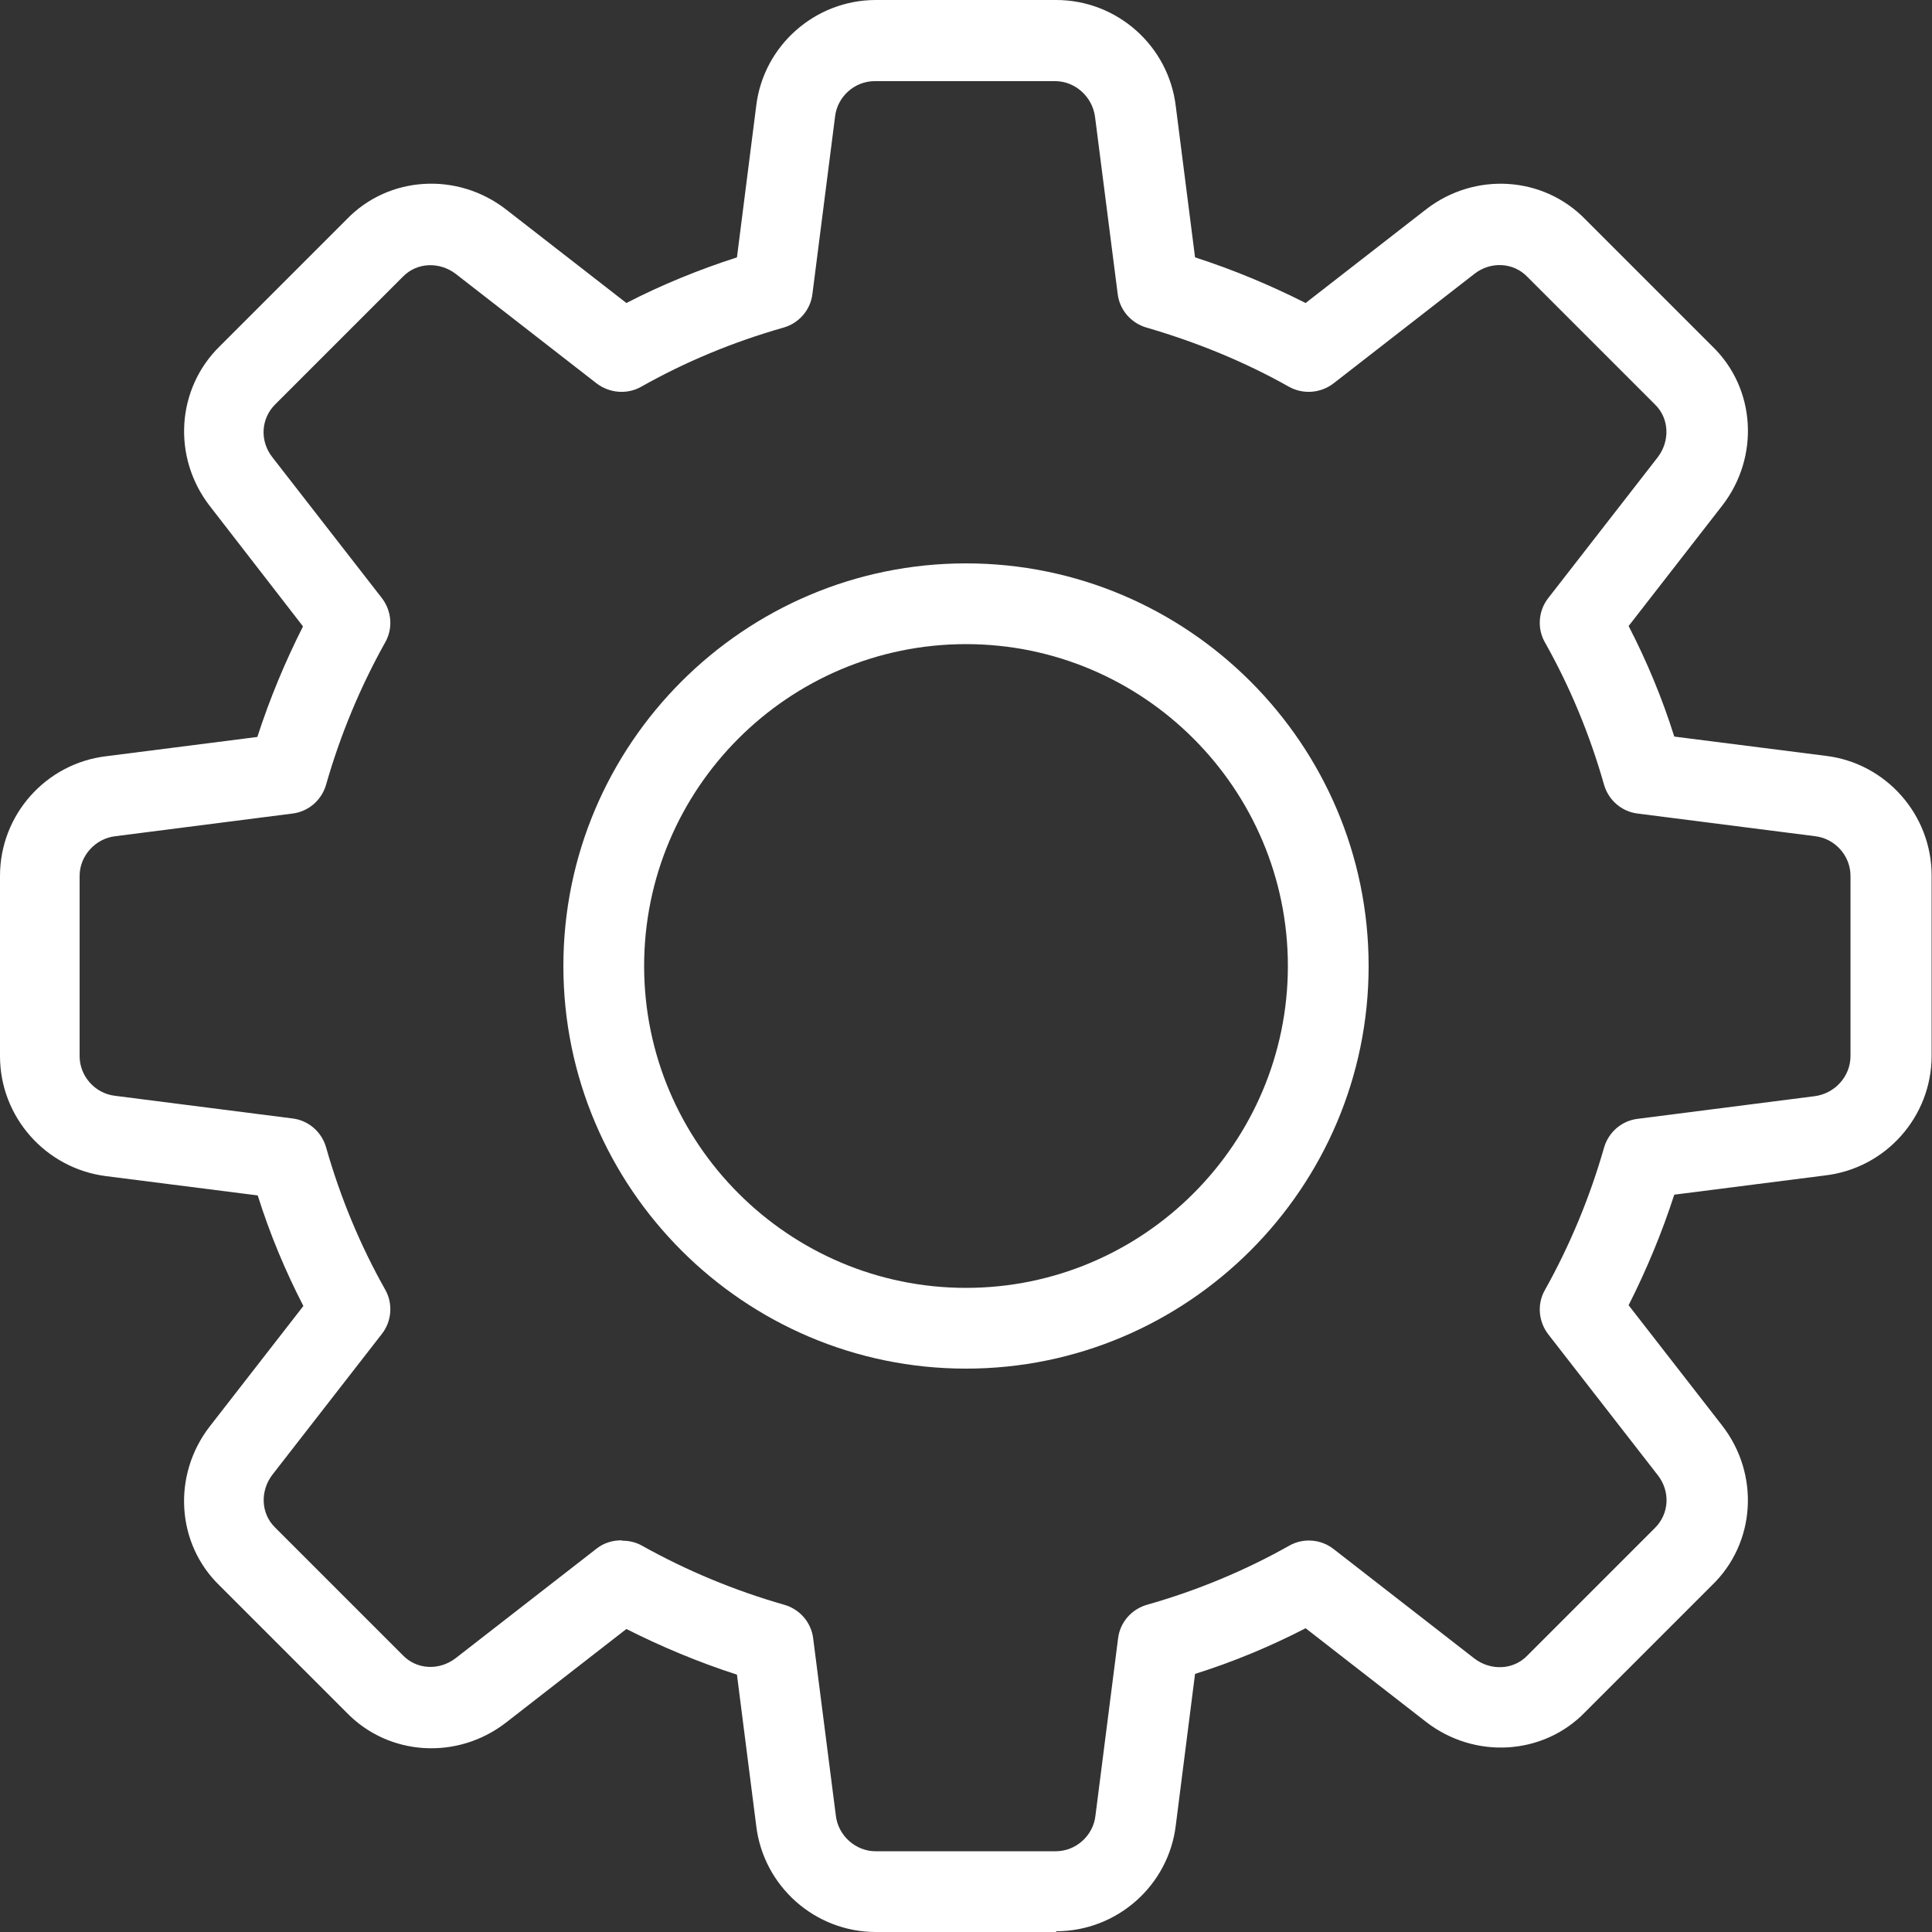
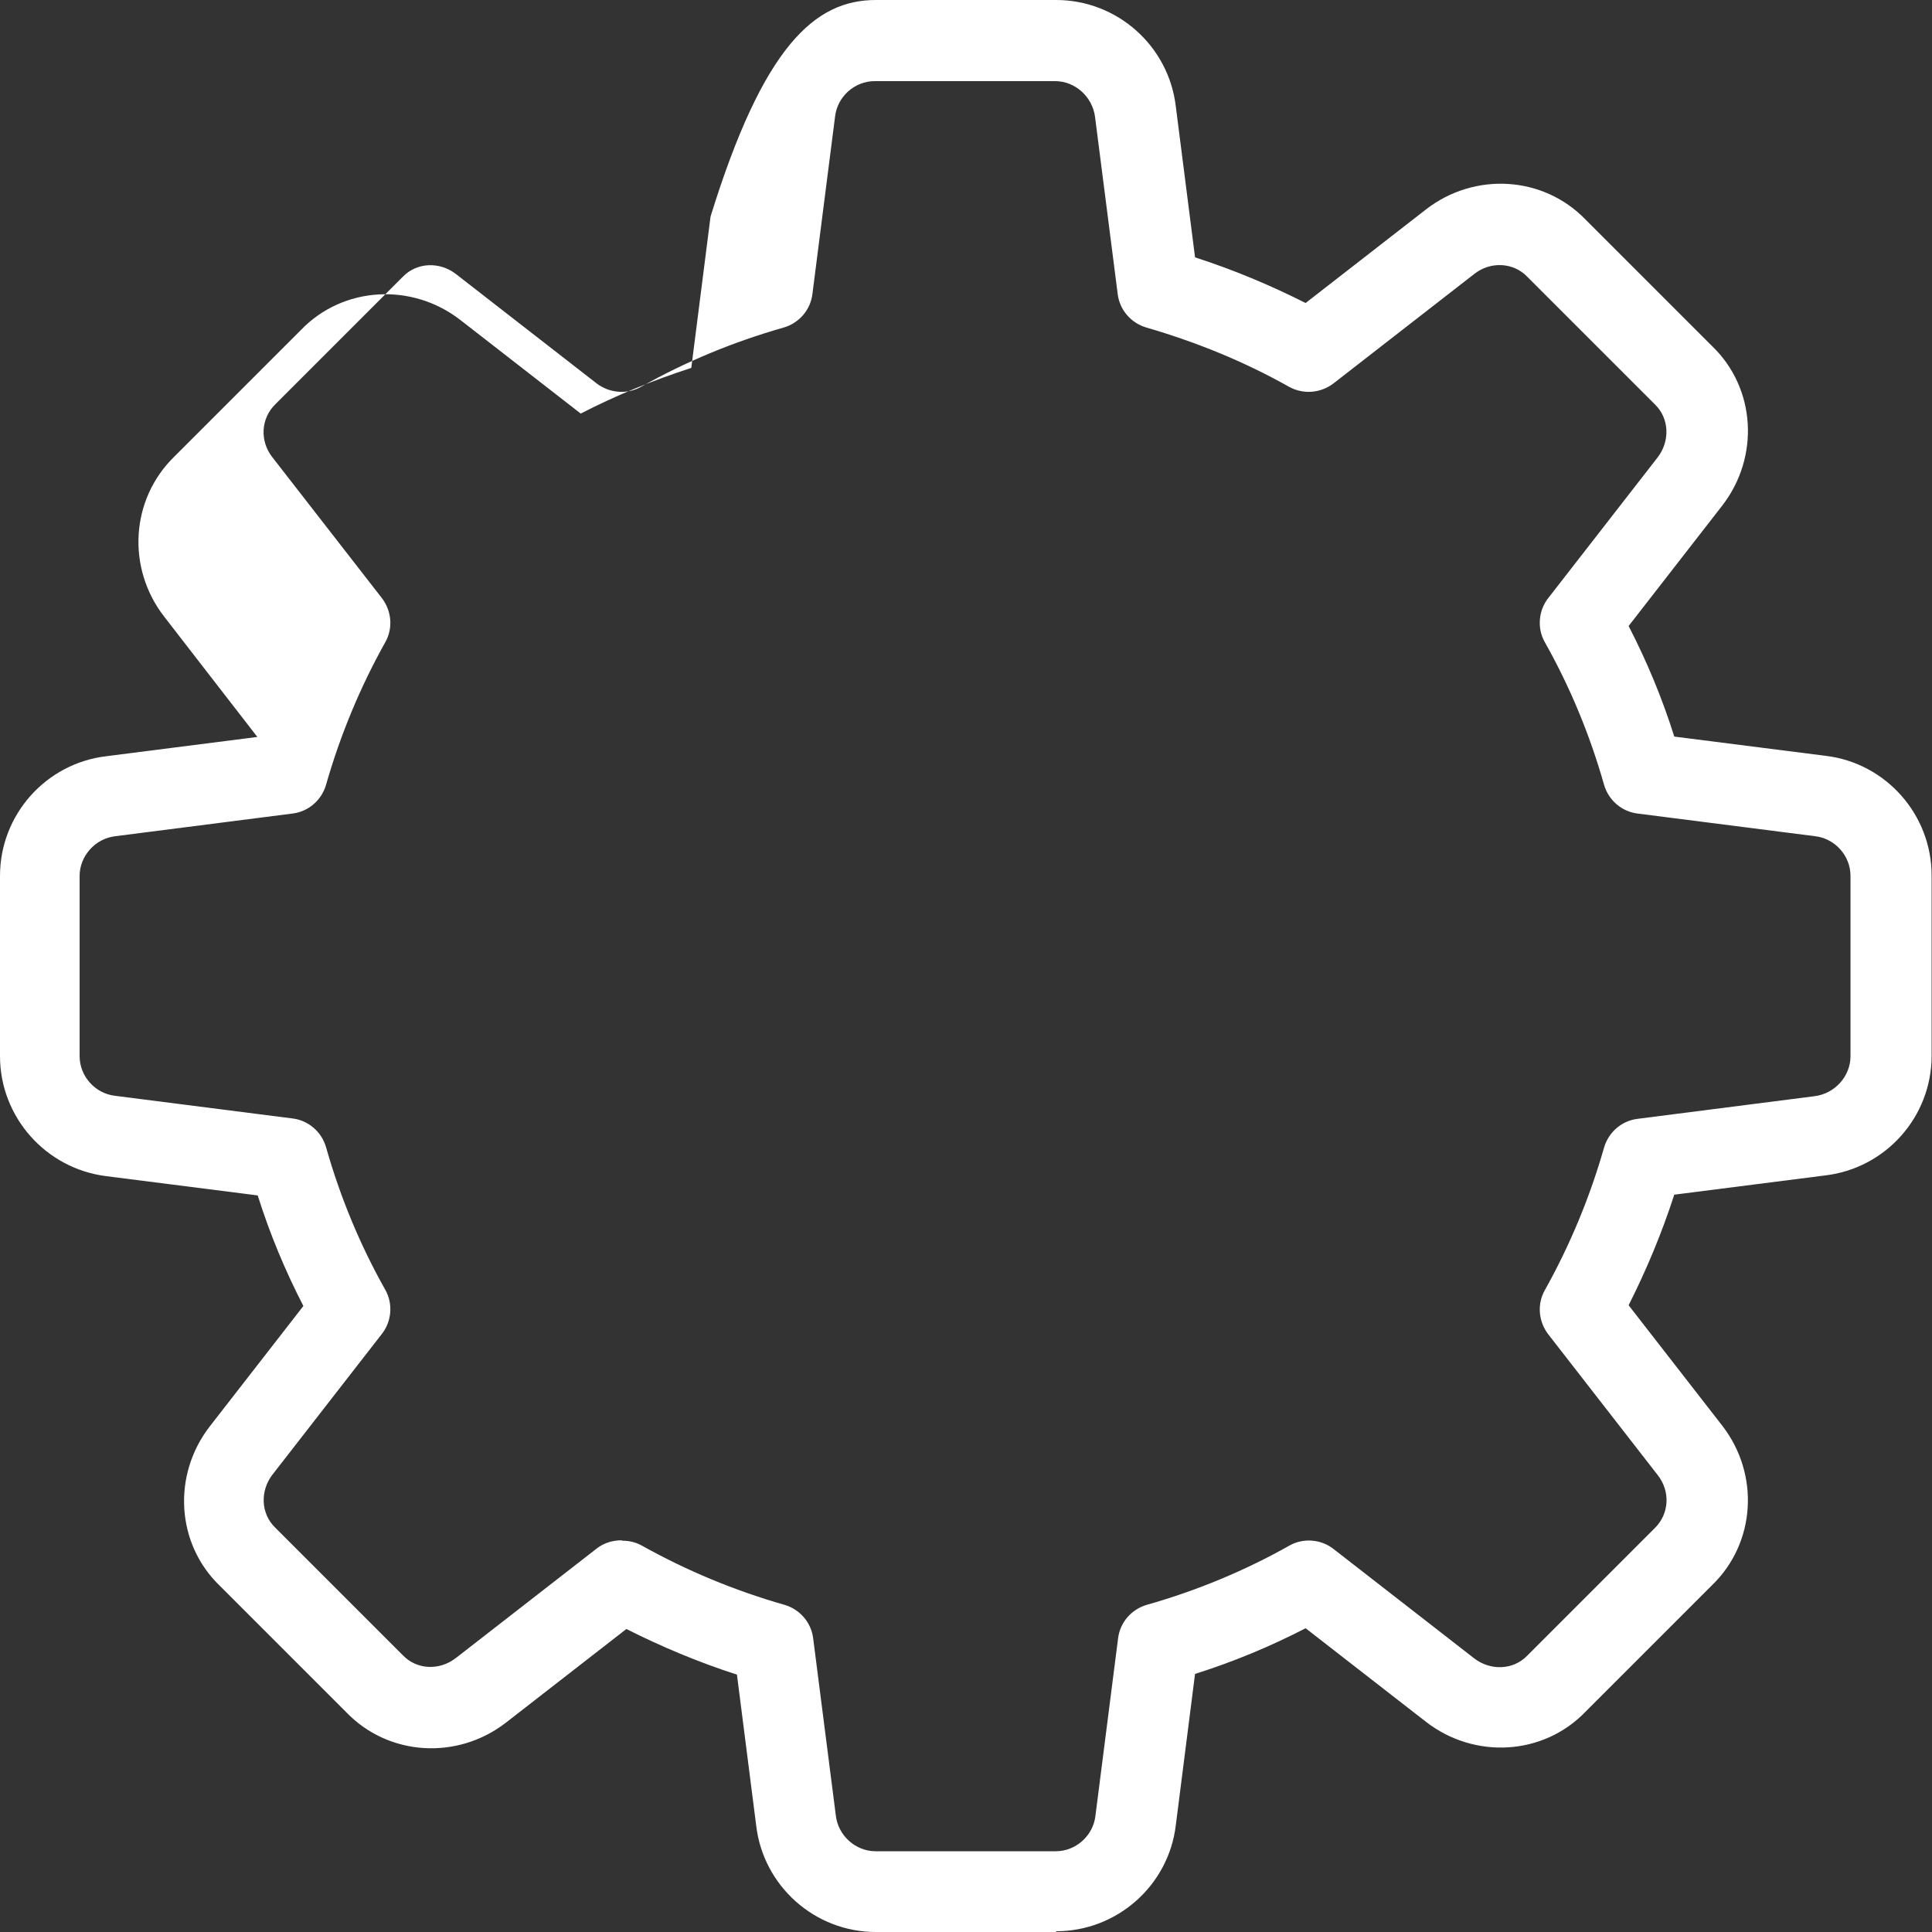
<svg xmlns="http://www.w3.org/2000/svg" version="1.1" viewBox="0 0 512 512">
  <rect x="0" y="0" width="512" height="512" fill="#333333" stroke="none" />
  <defs>
    <style>
      .cls-1 {
        fill: #fff;
      }
    </style>
  </defs>
  <g>
    <g id="Layer_1">
-       <path class="cls-1" d="M279.9,512h-47.8c-16.1,0-29.8-12.1-31.7-28.2l-5.1-40c-10.2-3.3-20-7.4-29.3-12.1l-31.9,24.8c-12.9,10-31.1,8.9-42.3-2.7l-33.6-33.6c-11.5-11.1-12.6-29.3-2.6-42.2l24.8-31.9c-4.8-9.3-8.9-19.1-12.1-29.3l-40.1-5.1C12.1,309.7,0,296,0,279.9v-47.8C0,216,12.1,202.3,28.2,200.4l40-5.1c3.3-10.2,7.4-20,12.1-29.3l-24.7-31.9c-10-12.9-8.9-31.1,2.7-42.4l33.6-33.6c11.1-11.5,29.3-12.6,42.2-2.6l31.9,24.8c9.3-4.8,19.1-8.8,29.3-12.1l5.1-40.1C202.3,12.1,216,0,232.1,0h47.8C296,0,309.7,12.1,311.6,28.2l5.1,40c10.2,3.3,20,7.4,29.3,12.1l31.9-24.8c12.9-10,31.1-8.9,42.3,2.7l33.6,33.6c11.5,11.1,12.6,29.3,2.6,42.2l-24.8,31.9c4.8,9.3,8.9,19.1,12.1,29.3l40.1,5.1c16,1.9,28.1,15.6,28.1,31.7v47.8c0,16.1-12.1,29.8-28.2,31.7l-40,5.1c-3.3,10.2-7.4,20-12.1,29.3l24.8,31.9c10,12.9,8.9,31.1-2.7,42.3l-33.6,33.6c-11.1,11.5-29.3,12.6-42.2,2.6l-31.9-24.8c-9.3,4.8-19.1,8.9-29.3,12.1l-5.1,40.1c-1.9,16-15.6,28.1-31.7,28.1h0ZM164.9,408.3c1.8,0,3.6.4,5.2,1.3,11.8,6.6,24.5,11.9,37.8,15.7,4.1,1.2,7.1,4.7,7.6,8.9l6,46.9c.6,5.4,5.3,9.5,10.5,9.5h47.8c5.3,0,9.9-4.1,10.5-9.4l6-47c.5-4.2,3.5-7.7,7.6-8.9,13.4-3.8,26.1-9.1,37.8-15.7,3.7-2.1,8.4-1.7,11.7.9l37.3,29c4.3,3.3,10.3,3.1,14-.7l33.8-33.8c3.9-3.8,4.2-9.8.8-14.1l-29-37.3c-2.6-3.4-3-8-.9-11.7,6.6-11.8,11.9-24.5,15.7-37.8,1.2-4.1,4.7-7.1,8.9-7.6l46.9-6c5.4-.7,9.5-5.3,9.5-10.6v-47.8c0-5.3-4.1-9.9-9.4-10.5l-47-6c-4.2-.5-7.7-3.5-8.9-7.6-3.8-13.4-9.1-26.1-15.7-37.8-2.1-3.7-1.7-8.4.9-11.7l29-37.3c3.3-4.3,3.1-10.3-.7-14l-33.8-33.8c-3.7-3.9-9.8-4.2-14.1-.8l-37.3,29c-3.4,2.6-8,3-11.8.9-11.7-6.6-24.4-11.8-37.8-15.7-4.1-1.2-7.1-4.7-7.6-8.9l-6-46.9c-.7-5.4-5.3-9.5-10.6-9.5h-47.8c-5.3,0-9.9,4.1-10.5,9.4l-6,47c-.5,4.2-3.5,7.7-7.6,8.9-13.4,3.8-26.1,9.1-37.8,15.7-3.7,2.1-8.4,1.7-11.8-.9l-37.3-29c-4.3-3.3-10.3-3.1-14,.7l-33.8,33.8c-3.9,3.8-4.2,9.8-.8,14.1l29,37.3c2.6,3.4,3,8,.9,11.7-6.6,11.8-11.9,24.5-15.7,37.8-1.2,4.1-4.7,7.1-8.9,7.6l-46.9,6c-5.4.6-9.5,5.3-9.5,10.5v47.8c0,5.3,4.1,9.9,9.4,10.5l47,6c4.2.5,7.7,3.5,8.9,7.6,3.8,13.4,9.1,26.1,15.7,37.8,2.1,3.7,1.7,8.4-.9,11.7l-29,37.3c-3.3,4.3-3.1,10.3.7,14l33.8,33.8c3.7,3.9,9.7,4.2,14.1.8l37.3-29c1.9-1.5,4.2-2.2,6.6-2.2h0Z" />
-       <path class="cls-1" d="M256,362.7c-58.8,0-106.7-47.9-106.7-106.7s47.9-106.7,106.7-106.7,106.7,47.9,106.7,106.7-47.9,106.7-106.7,106.7ZM256,170.7c-47.1,0-85.3,38.3-85.3,85.3s38.3,85.3,85.3,85.3,85.3-38.3,85.3-85.3-38.3-85.3-85.3-85.3Z" />
+       <path class="cls-1" d="M279.9,512h-47.8c-16.1,0-29.8-12.1-31.7-28.2l-5.1-40c-10.2-3.3-20-7.4-29.3-12.1l-31.9,24.8c-12.9,10-31.1,8.9-42.3-2.7l-33.6-33.6c-11.5-11.1-12.6-29.3-2.6-42.2l24.8-31.9c-4.8-9.3-8.9-19.1-12.1-29.3l-40.1-5.1C12.1,309.7,0,296,0,279.9v-47.8C0,216,12.1,202.3,28.2,200.4l40-5.1l-24.7-31.9c-10-12.9-8.9-31.1,2.7-42.4l33.6-33.6c11.1-11.5,29.3-12.6,42.2-2.6l31.9,24.8c9.3-4.8,19.1-8.8,29.3-12.1l5.1-40.1C202.3,12.1,216,0,232.1,0h47.8C296,0,309.7,12.1,311.6,28.2l5.1,40c10.2,3.3,20,7.4,29.3,12.1l31.9-24.8c12.9-10,31.1-8.9,42.3,2.7l33.6,33.6c11.5,11.1,12.6,29.3,2.6,42.2l-24.8,31.9c4.8,9.3,8.9,19.1,12.1,29.3l40.1,5.1c16,1.9,28.1,15.6,28.1,31.7v47.8c0,16.1-12.1,29.8-28.2,31.7l-40,5.1c-3.3,10.2-7.4,20-12.1,29.3l24.8,31.9c10,12.9,8.9,31.1-2.7,42.3l-33.6,33.6c-11.1,11.5-29.3,12.6-42.2,2.6l-31.9-24.8c-9.3,4.8-19.1,8.9-29.3,12.1l-5.1,40.1c-1.9,16-15.6,28.1-31.7,28.1h0ZM164.9,408.3c1.8,0,3.6.4,5.2,1.3,11.8,6.6,24.5,11.9,37.8,15.7,4.1,1.2,7.1,4.7,7.6,8.9l6,46.9c.6,5.4,5.3,9.5,10.5,9.5h47.8c5.3,0,9.9-4.1,10.5-9.4l6-47c.5-4.2,3.5-7.7,7.6-8.9,13.4-3.8,26.1-9.1,37.8-15.7,3.7-2.1,8.4-1.7,11.7.9l37.3,29c4.3,3.3,10.3,3.1,14-.7l33.8-33.8c3.9-3.8,4.2-9.8.8-14.1l-29-37.3c-2.6-3.4-3-8-.9-11.7,6.6-11.8,11.9-24.5,15.7-37.8,1.2-4.1,4.7-7.1,8.9-7.6l46.9-6c5.4-.7,9.5-5.3,9.5-10.6v-47.8c0-5.3-4.1-9.9-9.4-10.5l-47-6c-4.2-.5-7.7-3.5-8.9-7.6-3.8-13.4-9.1-26.1-15.7-37.8-2.1-3.7-1.7-8.4.9-11.7l29-37.3c3.3-4.3,3.1-10.3-.7-14l-33.8-33.8c-3.7-3.9-9.8-4.2-14.1-.8l-37.3,29c-3.4,2.6-8,3-11.8.9-11.7-6.6-24.4-11.8-37.8-15.7-4.1-1.2-7.1-4.7-7.6-8.9l-6-46.9c-.7-5.4-5.3-9.5-10.6-9.5h-47.8c-5.3,0-9.9,4.1-10.5,9.4l-6,47c-.5,4.2-3.5,7.7-7.6,8.9-13.4,3.8-26.1,9.1-37.8,15.7-3.7,2.1-8.4,1.7-11.8-.9l-37.3-29c-4.3-3.3-10.3-3.1-14,.7l-33.8,33.8c-3.9,3.8-4.2,9.8-.8,14.1l29,37.3c2.6,3.4,3,8,.9,11.7-6.6,11.8-11.9,24.5-15.7,37.8-1.2,4.1-4.7,7.1-8.9,7.6l-46.9,6c-5.4.6-9.5,5.3-9.5,10.5v47.8c0,5.3,4.1,9.9,9.4,10.5l47,6c4.2.5,7.7,3.5,8.9,7.6,3.8,13.4,9.1,26.1,15.7,37.8,2.1,3.7,1.7,8.4-.9,11.7l-29,37.3c-3.3,4.3-3.1,10.3.7,14l33.8,33.8c3.7,3.9,9.7,4.2,14.1.8l37.3-29c1.9-1.5,4.2-2.2,6.6-2.2h0Z" />
    </g>
  </g>
</svg>